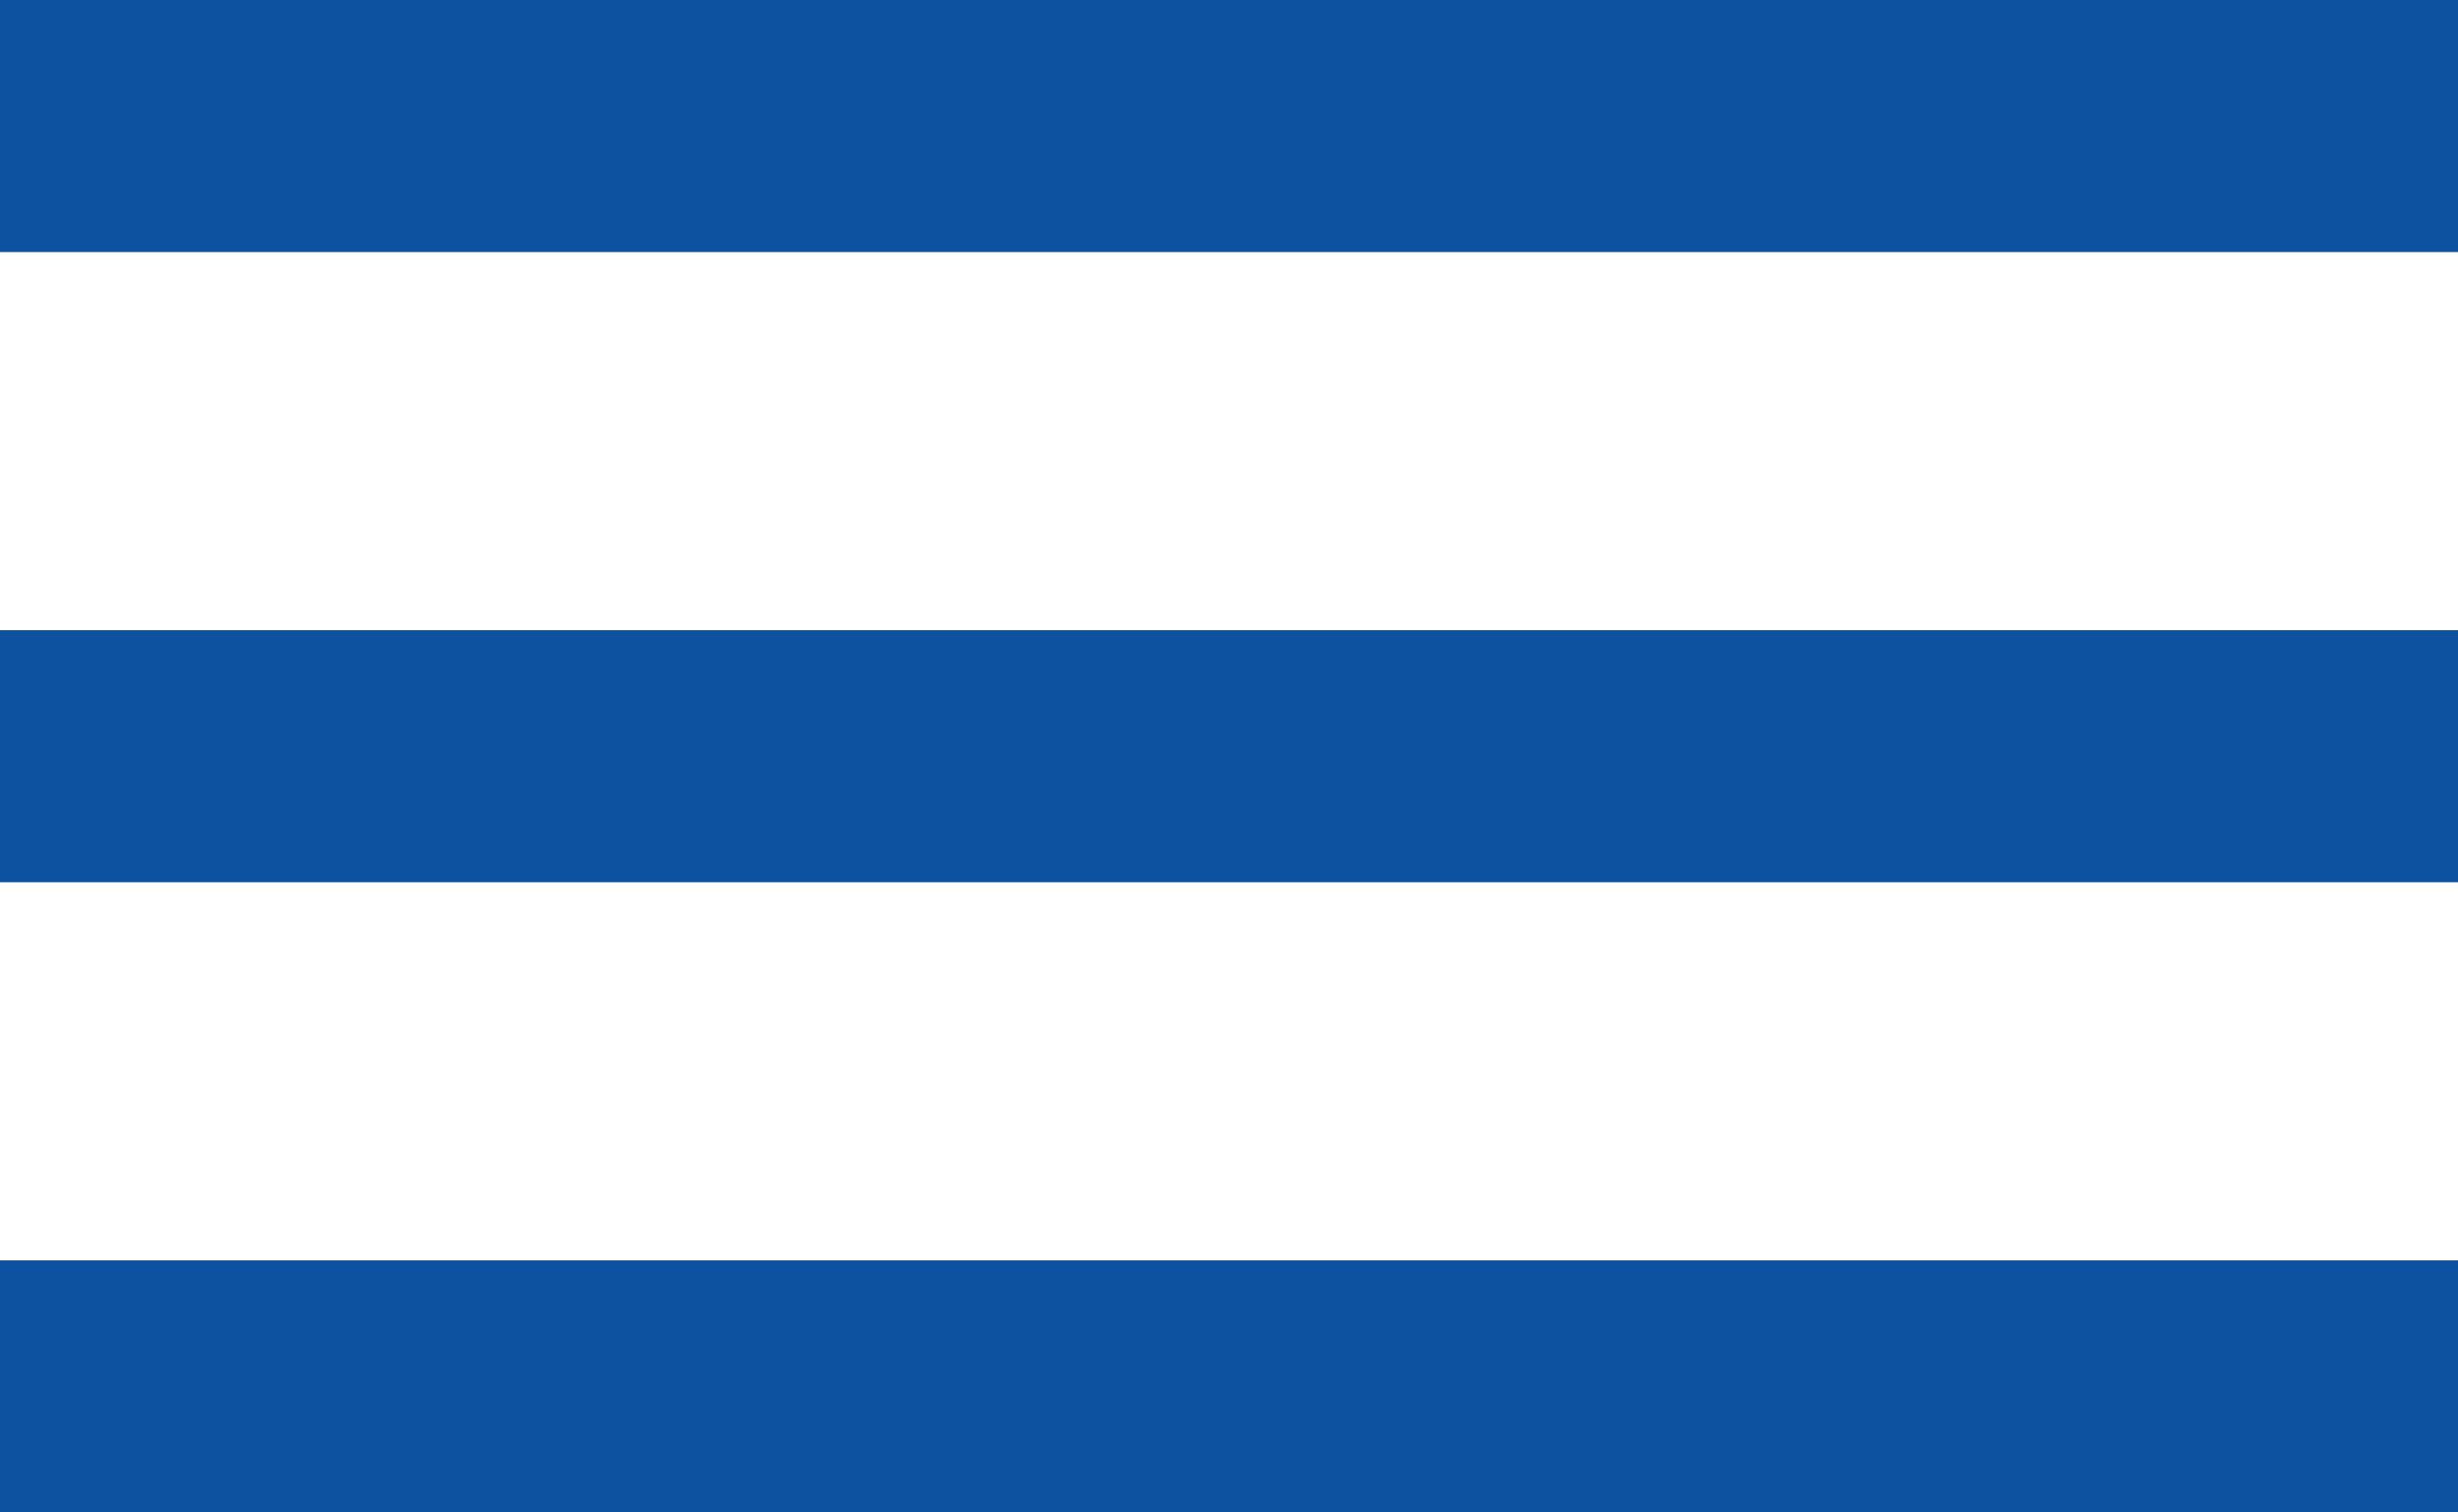
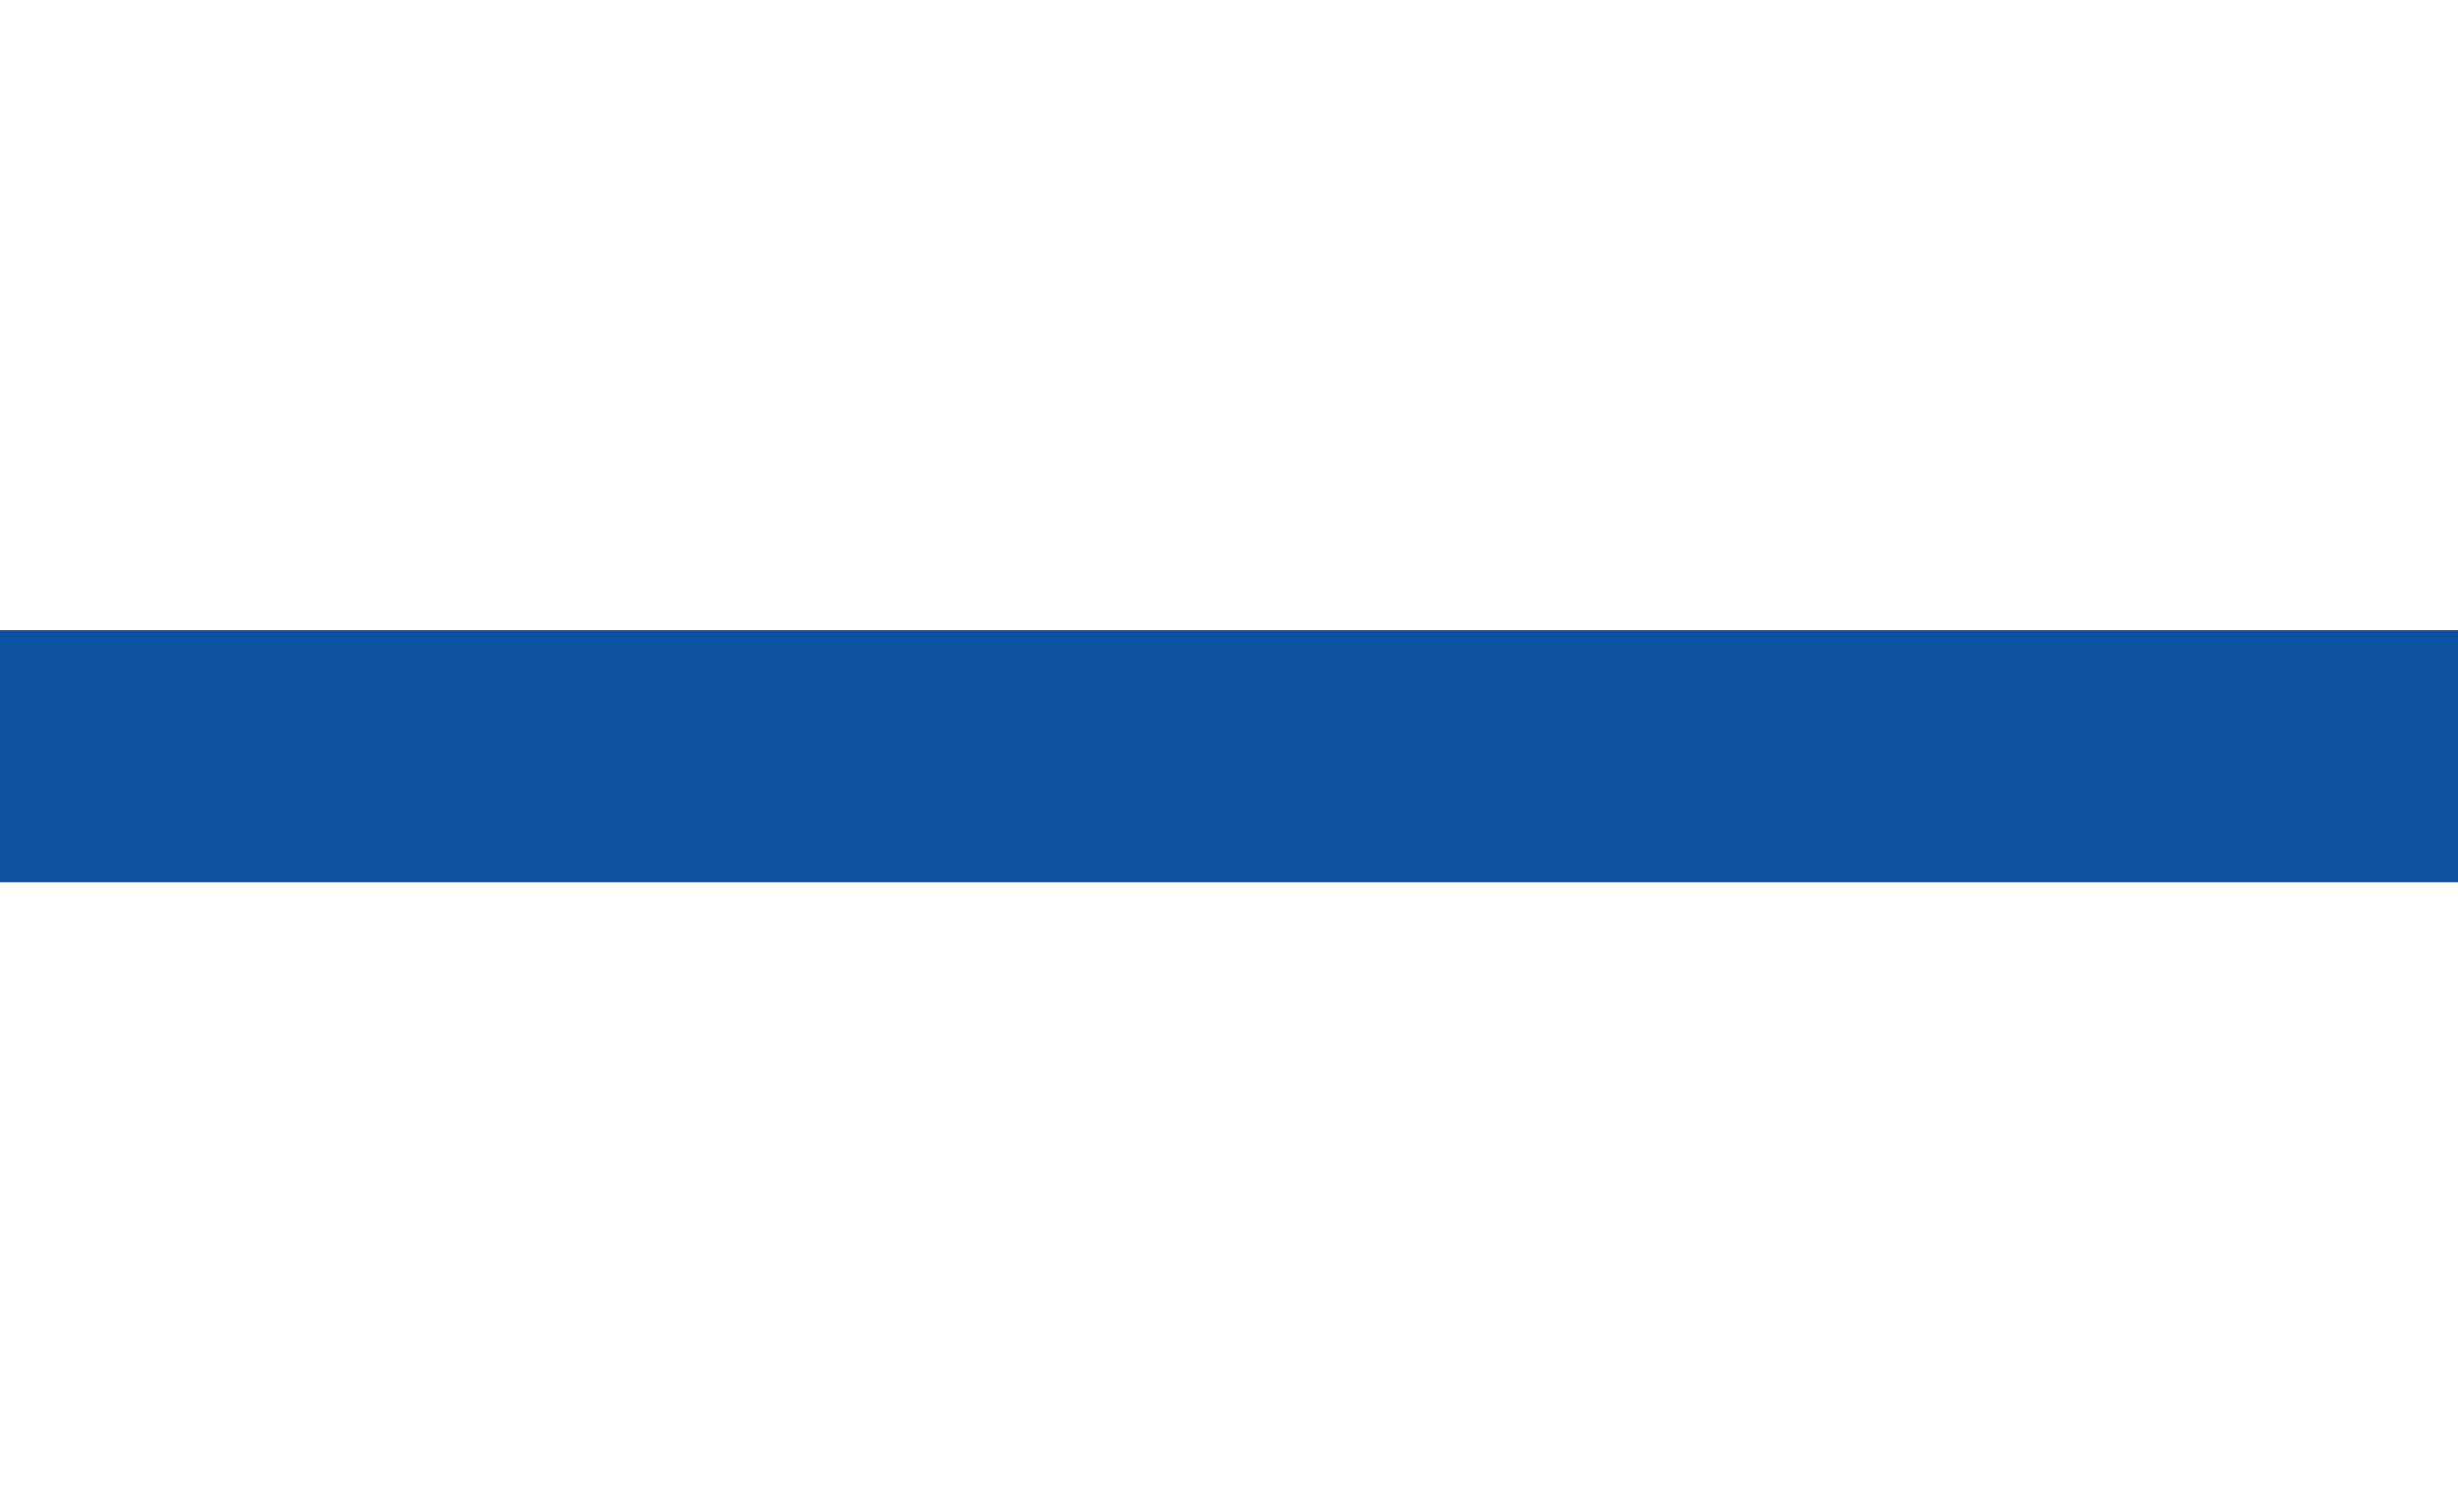
<svg xmlns="http://www.w3.org/2000/svg" width="39" height="24" viewBox="0 0 39 24">
  <g id="Gruppe_1" data-name="Gruppe 1" transform="translate(-1741 -67)">
-     <line id="Linie_1" data-name="Linie 1" x1="39" transform="translate(1741 69)" fill="none" stroke="#0d52a0" stroke-width="4" />
    <line id="Linie_2" data-name="Linie 2" x1="39" transform="translate(1741 79)" fill="none" stroke="#0d52a0" stroke-width="4" />
-     <line id="Linie_3" data-name="Linie 3" x1="39" transform="translate(1741 89)" fill="none" stroke="#0d52a0" stroke-width="4" />
  </g>
</svg>